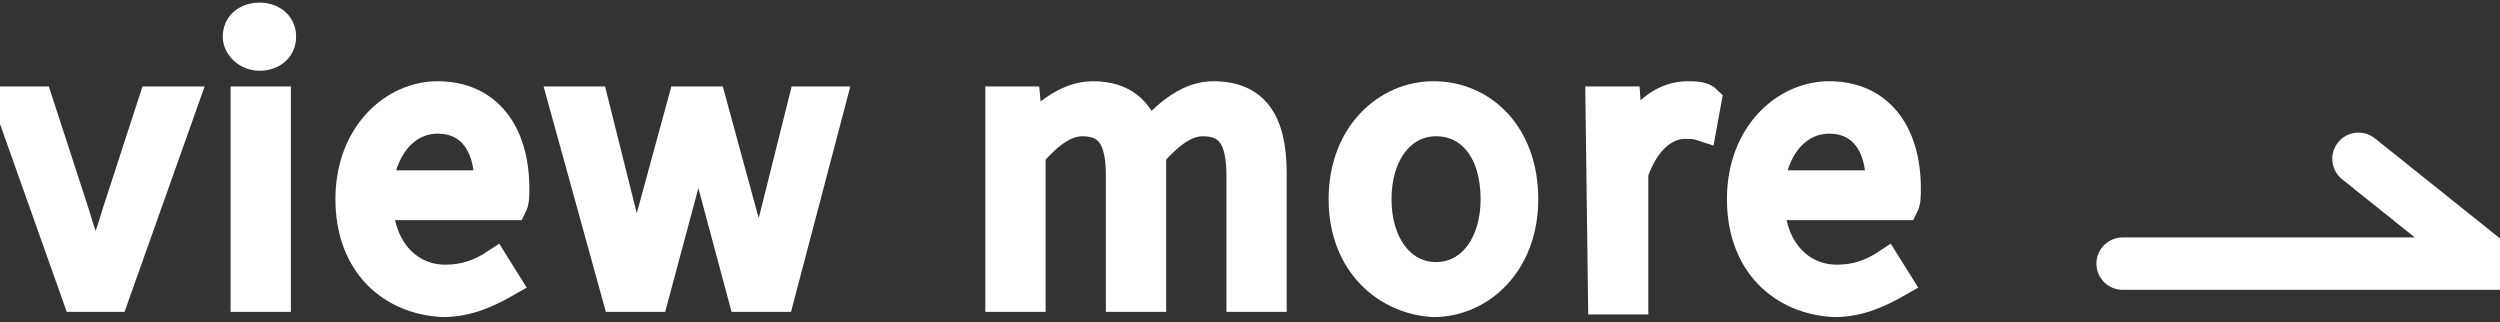
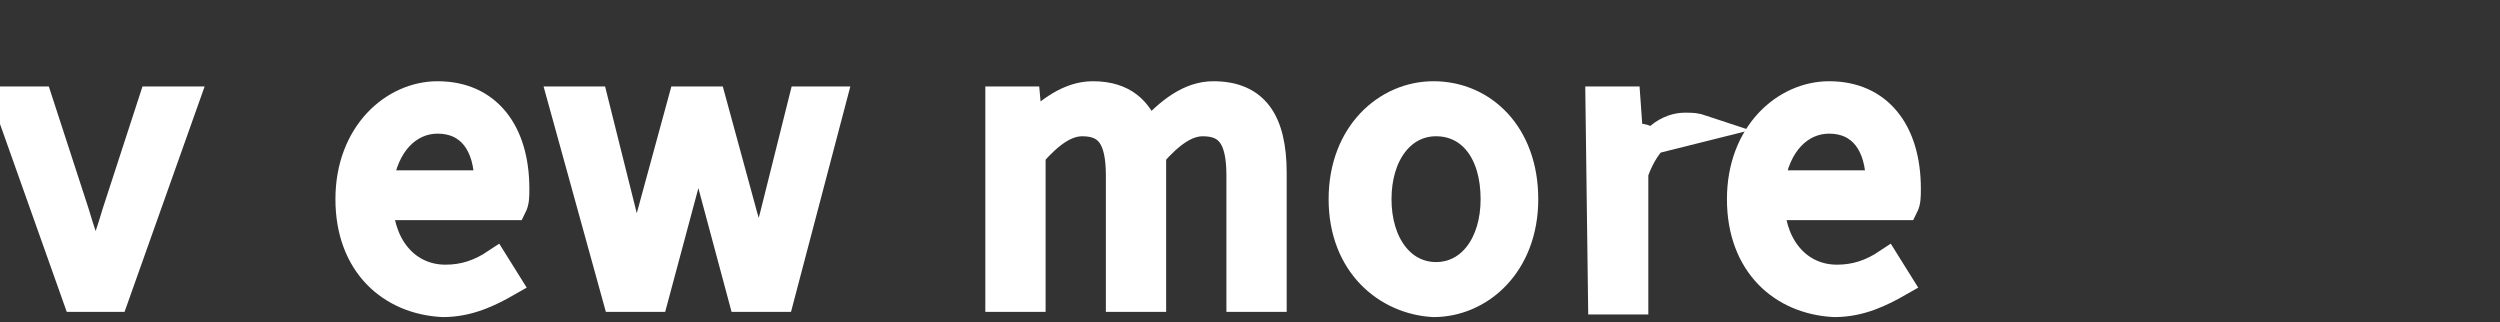
<svg xmlns="http://www.w3.org/2000/svg" version="1.1" id="レイヤー_1" x="0px" y="0px" viewBox="0 0 95.4 12.3" style="enable-background:new 0 0 95.4 12.3;" xml:space="preserve">
  <rect x="0" y="0" width="95.4" height="12.3" fill="#333333" stroke="none" />
  <style type="text/css">
	.st0{enable-background:new    ;}
	.st1{fill:#FFFFFF;stroke:#FFFFFF;stroke-miterlimit:10;}
	.st2{fill:none;stroke:#FFFFFF;stroke-width:2;stroke-linecap:round;}
</style>
  <g class="st0">
    <path class="st1" d="M0.2,3.8h1.3l1.4,4.3c0.2,0.7,0.5,1.5,0.7,2.2h0.1c0.2-0.7,0.5-1.5,0.7-2.2l1.4-4.3h1.3l-2.7,7.6H2.9L0.2,3.8z   " />
-     <path class="st1" d="M9,1.4c0-0.5,0.4-0.8,0.9-0.8s0.9,0.3,0.9,0.8s-0.4,0.8-0.9,0.8S9,1.8,9,1.4z M9.3,3.8h1.3v7.6H9.3V3.8z" />
    <path class="st1" d="M13.3,7.6c0-2.5,1.7-4,3.4-4c1.9,0,3,1.4,3,3.6c0,0.3,0,0.5-0.1,0.7h-5.1c0.1,1.6,1.1,2.7,2.5,2.7   c0.7,0,1.3-0.2,1.9-0.6l0.5,0.8c-0.7,0.4-1.5,0.8-2.5,0.8C14.9,11.5,13.3,10.1,13.3,7.6z M18.6,7c0-1.5-0.7-2.4-1.9-2.4   c-1.1,0-2,0.9-2.2,2.4H18.6z" />
    <path class="st1" d="M21.4,3.8h1.3l1.1,4.4c0.2,0.7,0.3,1.4,0.4,2.1h0.1c0.2-0.7,0.3-1.4,0.5-2.1L26,3.8h1.2l1.2,4.4   c0.2,0.7,0.4,1.4,0.5,2.1H29c0.2-0.7,0.3-1.4,0.5-2.1l1.1-4.4h1.2l-2,7.6h-1.5l-1.1-4.1c-0.2-0.7-0.3-1.4-0.5-2.2h-0.1   c-0.2,0.8-0.3,1.5-0.5,2.2L25,11.4h-1.5L21.4,3.8z" />
    <path class="st1" d="M38.1,3.8h1.1l0.1,1.1l0,0c0.7-0.7,1.5-1.3,2.4-1.3c1.2,0,1.8,0.6,2.1,1.5c0.8-0.9,1.6-1.5,2.5-1.5   c1.6,0,2.3,1,2.3,3v4.8h-1.3V6.7c0-1.4-0.4-2-1.4-2c-0.6,0-1.2,0.4-1.9,1.2v5.5h-1.3V6.7c0-1.4-0.4-2-1.4-2c-0.6,0-1.2,0.4-1.9,1.2   v5.5h-1.3L38.1,3.8L38.1,3.8z" />
    <path class="st1" d="M51.2,7.6c0-2.5,1.7-4,3.5-4c1.9,0,3.5,1.5,3.5,4s-1.7,4-3.5,4C52.9,11.5,51.2,10.1,51.2,7.6z M57,7.6   c0-1.8-0.9-2.9-2.2-2.9c-1.3,0-2.2,1.2-2.2,2.9s0.9,2.9,2.2,2.9C56.1,10.5,57,9.3,57,7.6z" />
-     <path class="st1" d="M61,3.8h1.1l0.1,1.4l0,0c0.5-1,1.3-1.6,2.2-1.6c0.3,0,0.6,0,0.8,0.2L65,4.9c-0.3-0.1-0.4-0.1-0.7-0.1   c-0.6,0-1.4,0.4-1.9,1.8v4.9h-1.3L61,3.8L61,3.8z" />
+     <path class="st1" d="M61,3.8h1.1l0.1,1.4l0,0c0.3,0,0.6,0,0.8,0.2L65,4.9c-0.3-0.1-0.4-0.1-0.7-0.1   c-0.6,0-1.4,0.4-1.9,1.8v4.9h-1.3L61,3.8L61,3.8z" />
    <path class="st1" d="M66.4,7.6c0-2.5,1.7-4,3.4-4c1.9,0,3,1.4,3,3.6c0,0.3,0,0.5-0.1,0.7h-5.1c0.1,1.6,1.1,2.7,2.5,2.7   c0.7,0,1.3-0.2,1.9-0.6l0.5,0.8c-0.7,0.4-1.5,0.8-2.5,0.8C68,11.5,66.4,10.1,66.4,7.6z M71.7,7c0-1.5-0.7-2.4-1.9-2.4   c-1.1,0-2,0.9-2.2,2.4H71.7z" />
  </g>
  <g transform="matrix(1, 0, 0, 1, 1360, 634.56)">
-     <path class="st2" d="M-1279-624.5h14l-5-4" />
-   </g>
+     </g>
</svg>